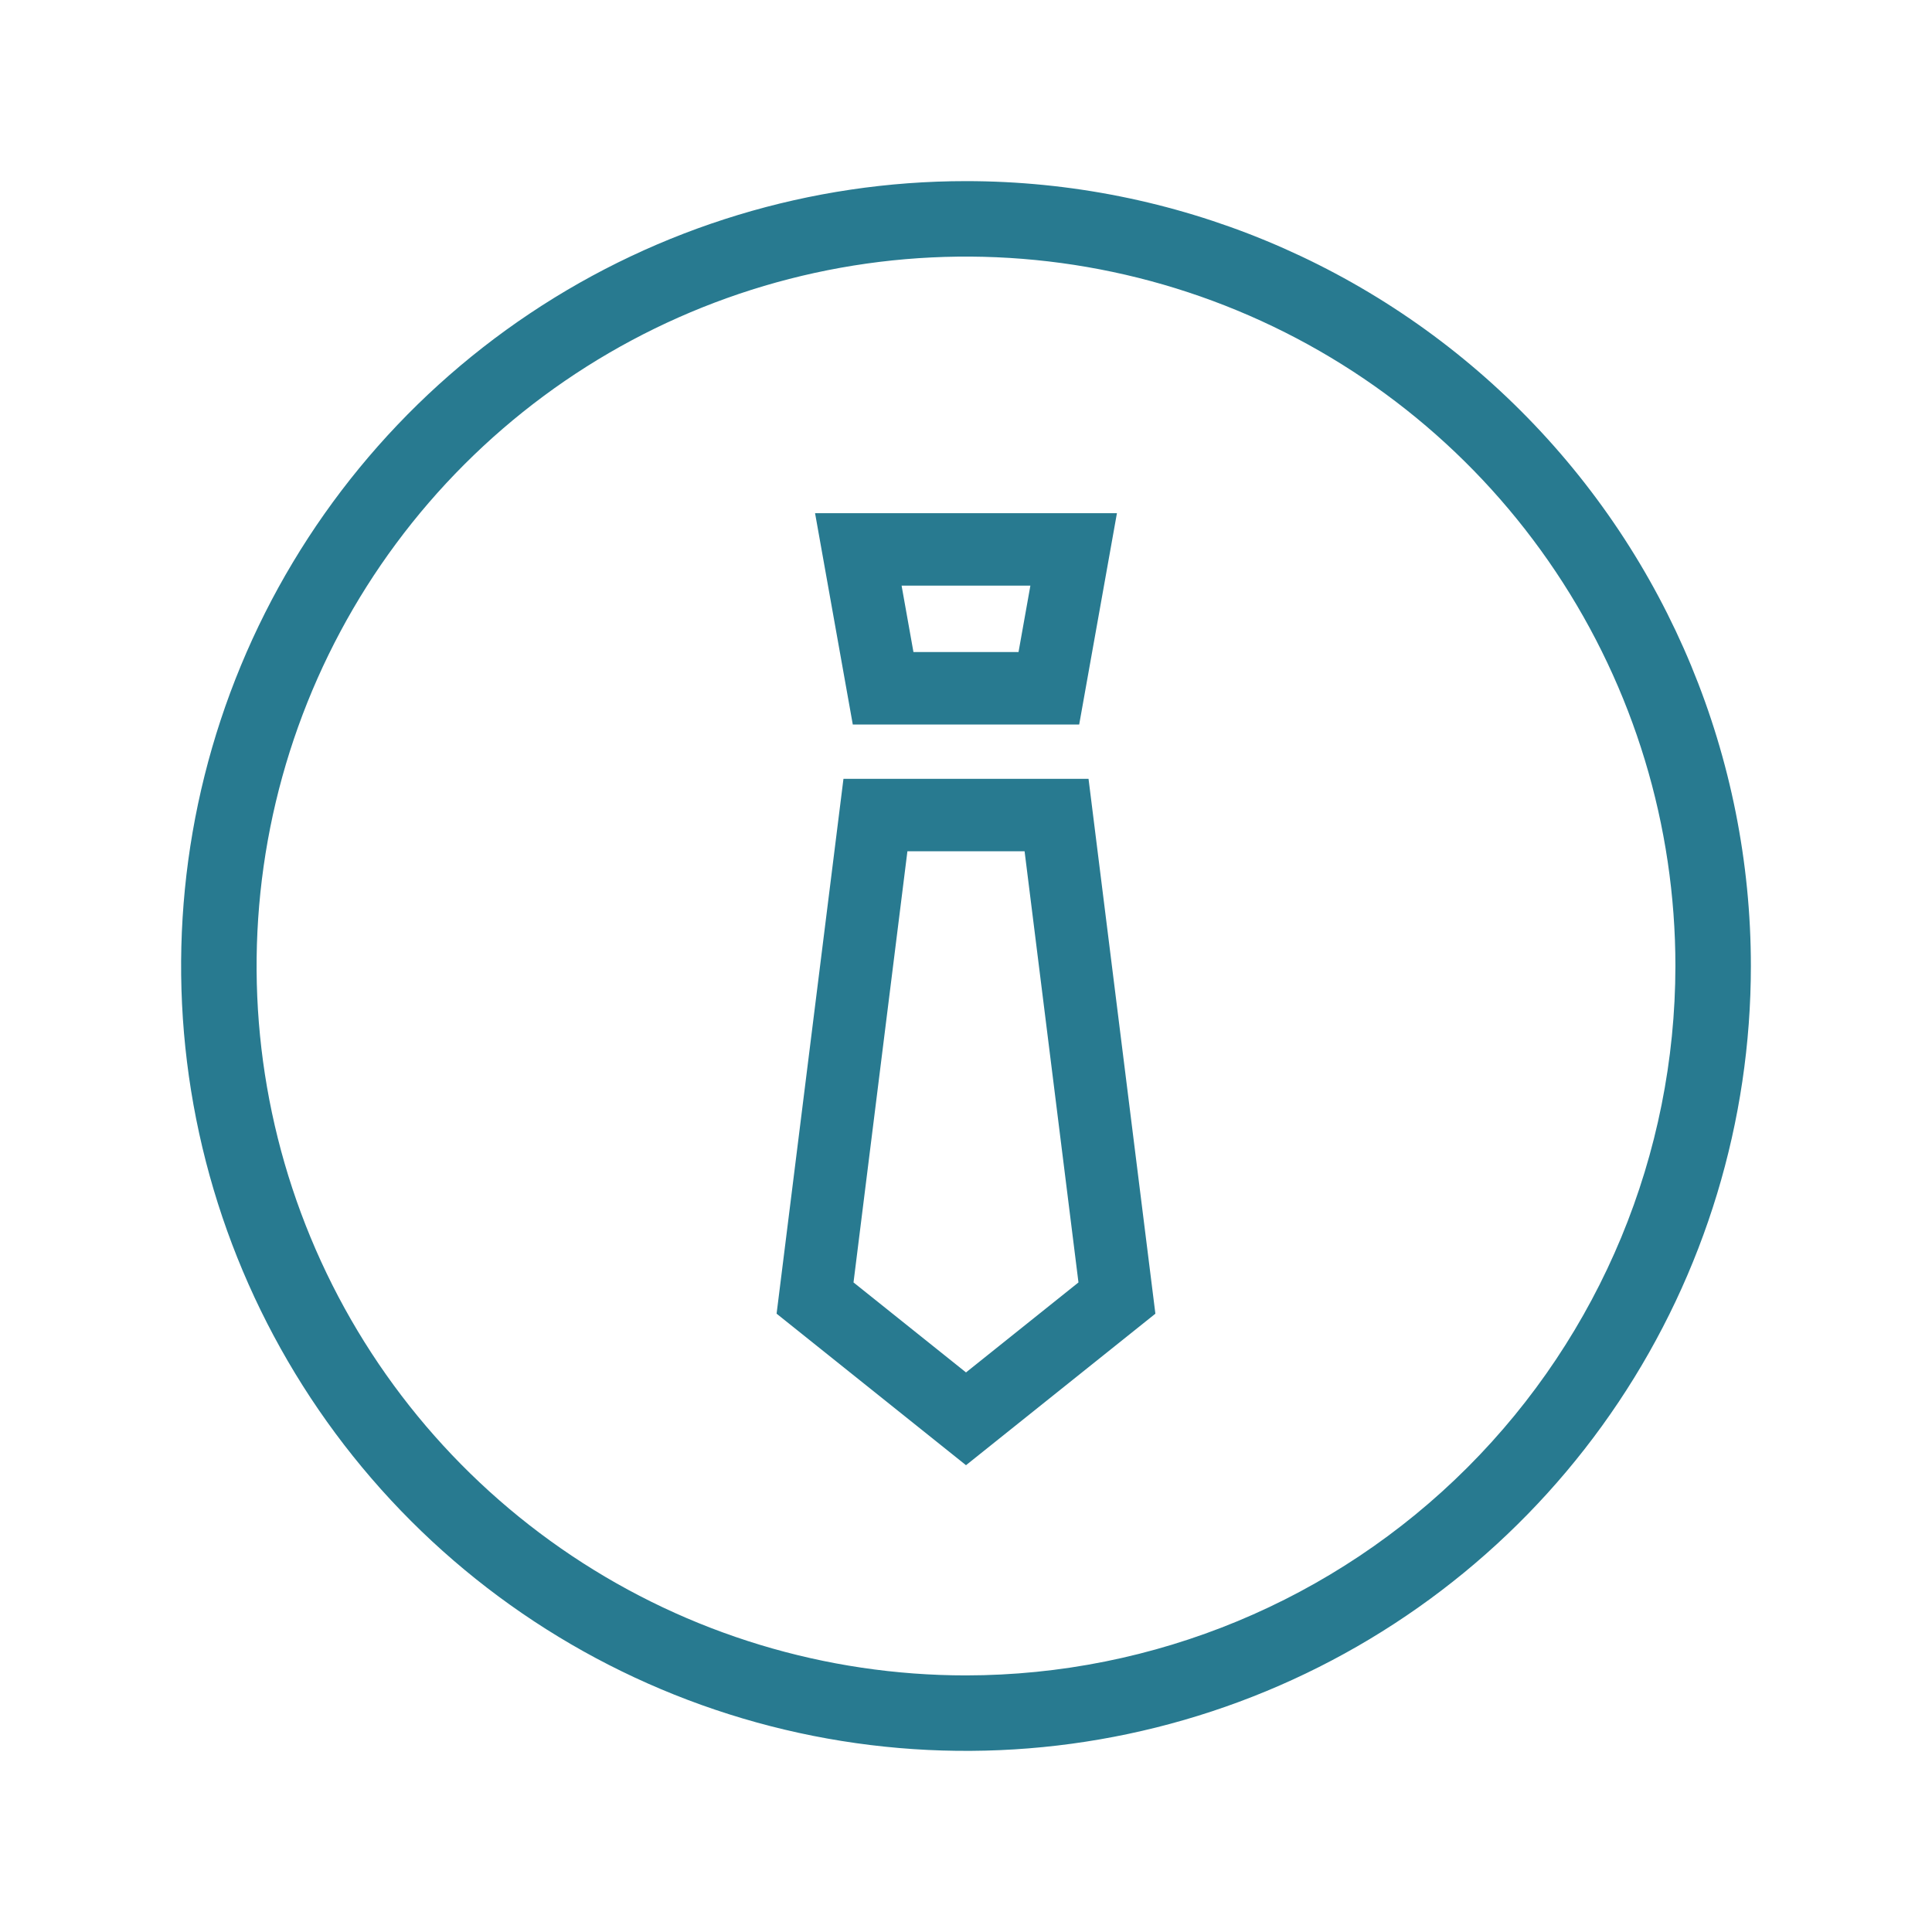
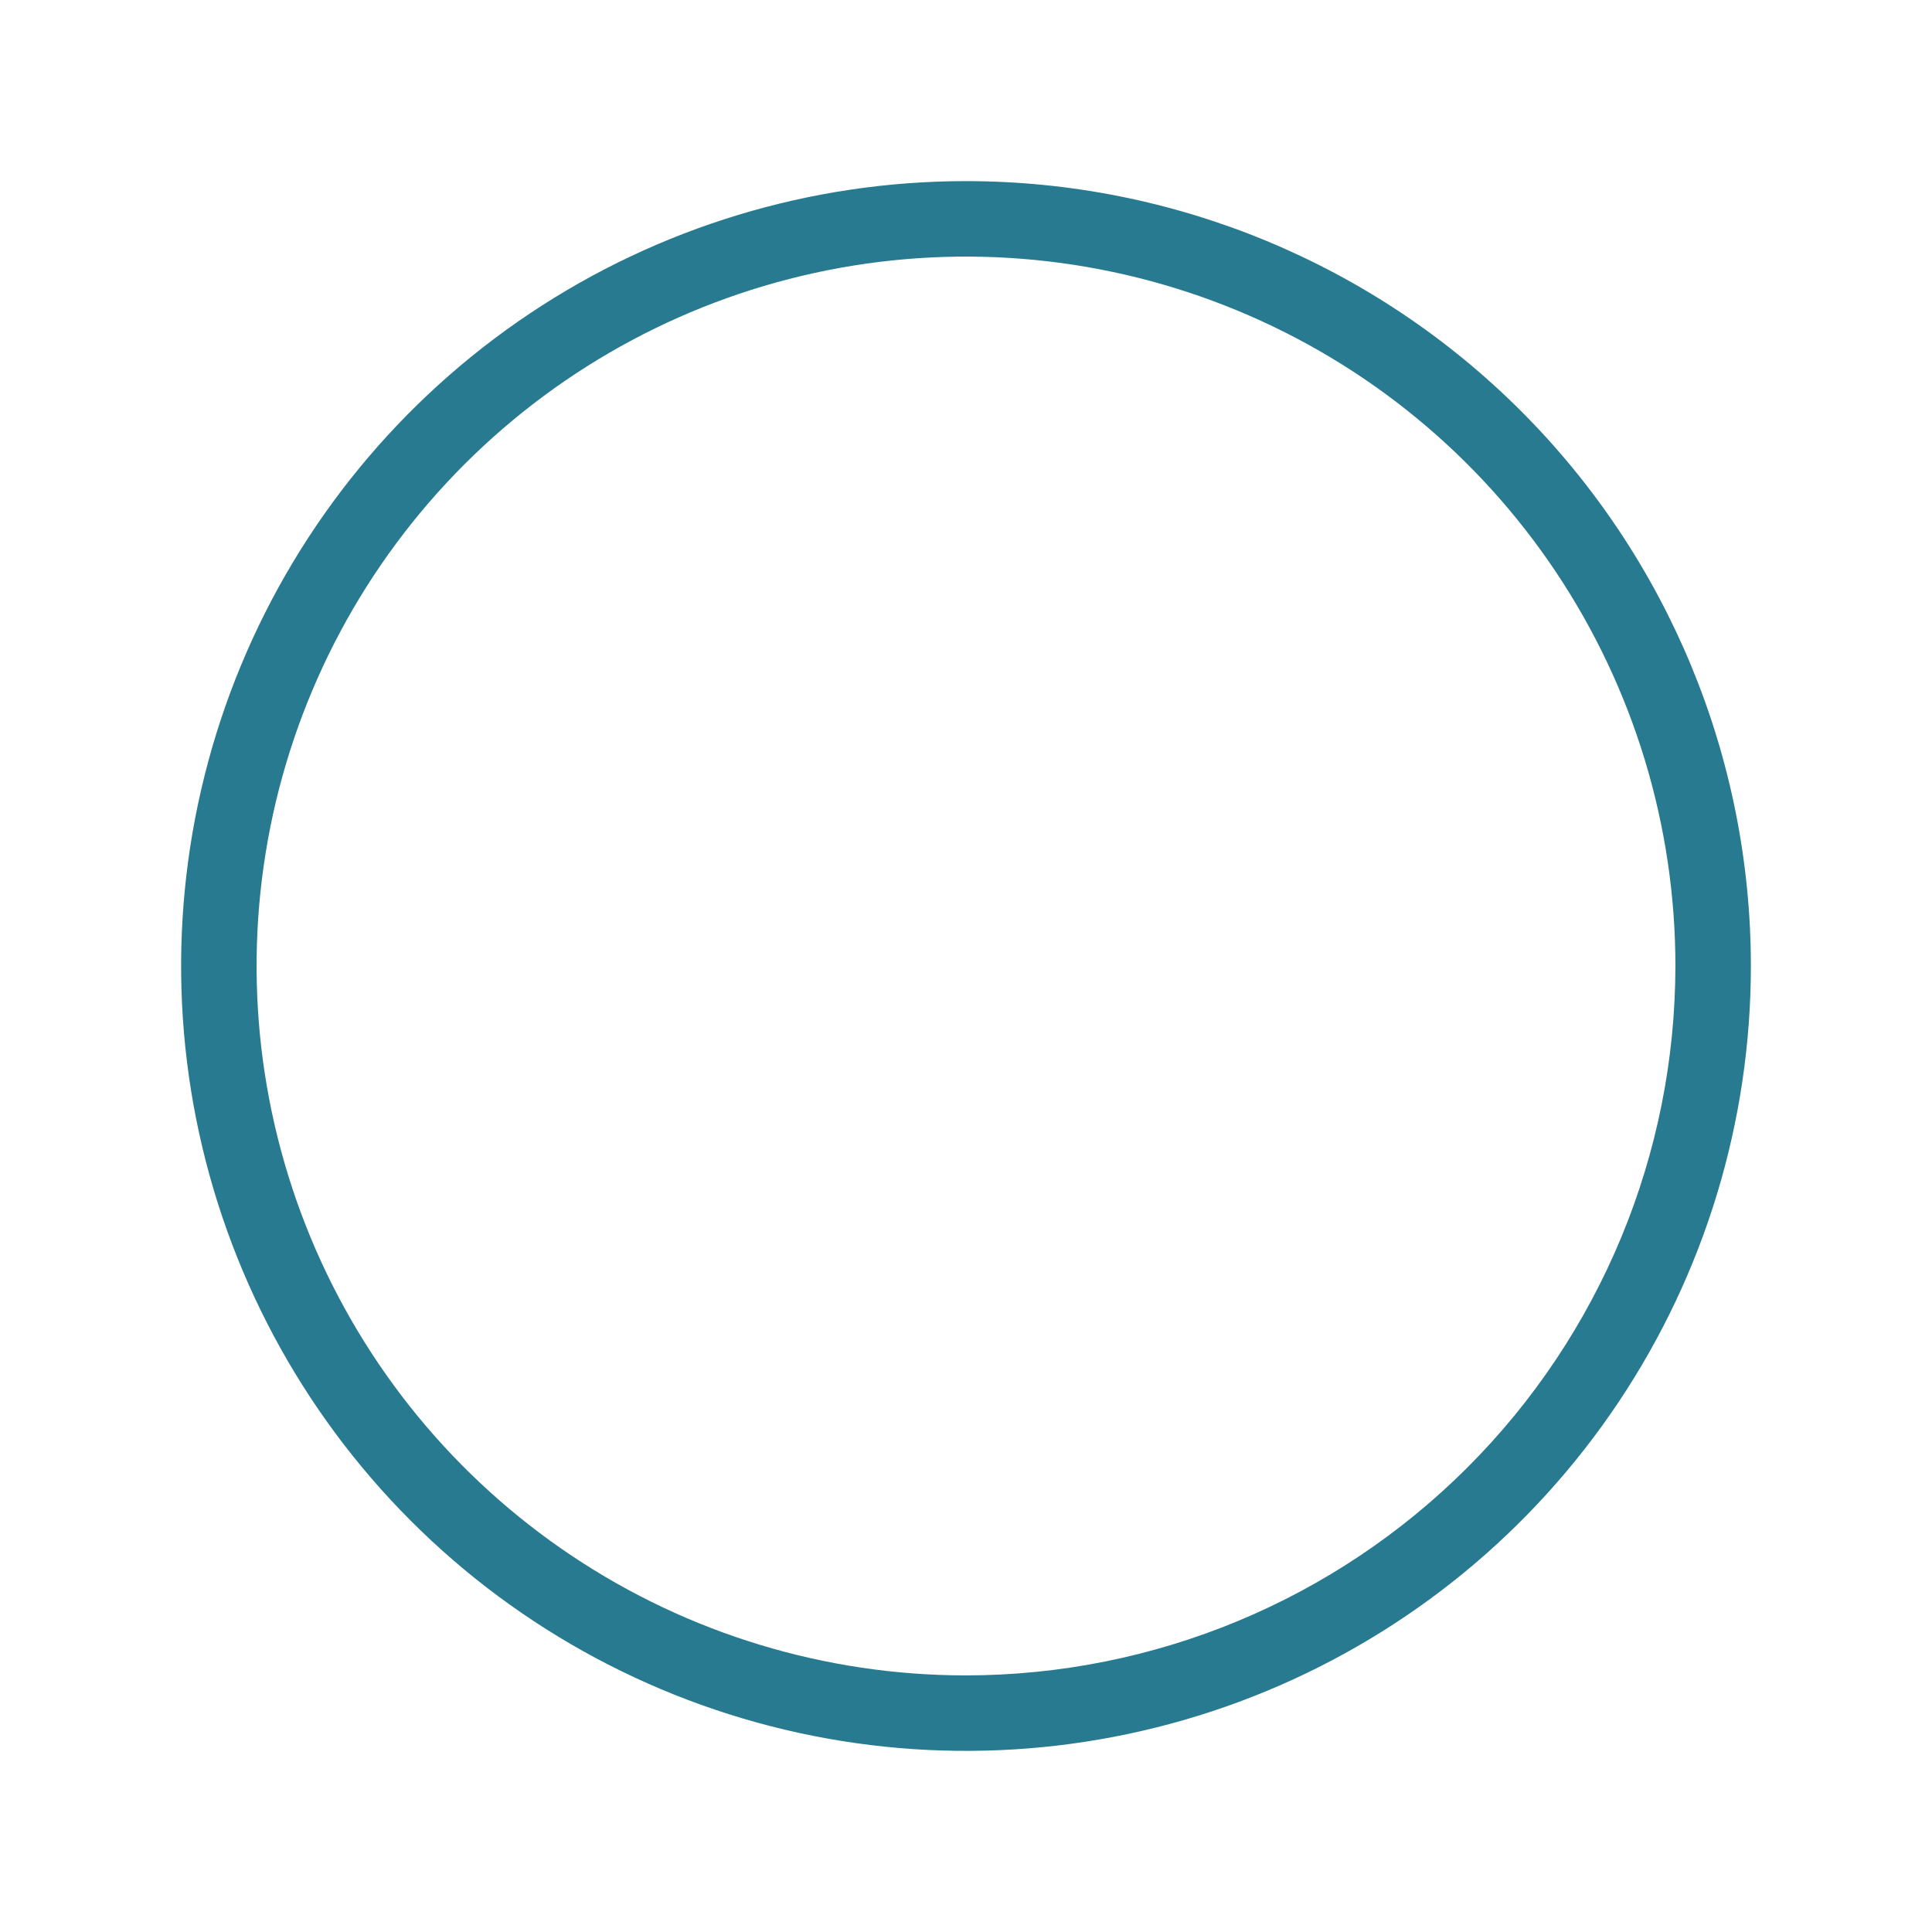
<svg xmlns="http://www.w3.org/2000/svg" width="80" height="80" viewBox="0 0 80 80" fill="none">
  <path d="M40 7.5C33.572 7.5 27.289 9.406 21.944 12.977C16.599 16.548 12.434 21.624 9.974 27.563C7.514 33.501 6.87 40.036 8.124 46.34C9.379 52.645 12.474 58.436 17.019 62.981C21.564 67.526 27.355 70.621 33.66 71.876C39.964 73.129 46.499 72.486 52.437 70.026C58.376 67.566 63.452 63.401 67.023 58.056C70.594 52.711 72.5 46.428 72.5 40C72.5 31.381 69.076 23.114 62.981 17.019C56.886 10.924 48.62 7.5 40 7.5ZM40 69.375C34.19 69.375 28.511 67.652 23.68 64.424C18.849 61.197 15.084 56.609 12.861 51.241C10.638 45.874 10.056 39.967 11.189 34.269C12.323 28.571 15.121 23.337 19.229 19.229C23.337 15.121 28.571 12.323 34.269 11.189C39.967 10.056 45.874 10.638 51.241 12.861C56.609 15.084 61.197 18.849 64.424 23.68C67.652 28.511 69.375 34.19 69.375 40C69.368 47.789 66.271 55.257 60.764 60.764C55.257 66.271 47.789 69.368 40 69.375Z" fill="#287A90" />
-   <path fill-rule="evenodd" clip-rule="evenodd" d="M35.312 30L33.75 21.25H46.25L44.687 30H35.312ZM37.824 27L37.333 24.25H42.666L42.175 27H37.824ZM45.074 32.25H34.926L32.157 54.397L40 60.671L47.842 54.397L45.074 32.25ZM35.342 53.103L37.574 35.25H42.426L44.657 53.103L40 56.829L35.342 53.103Z" fill="#287A90" />
</svg>